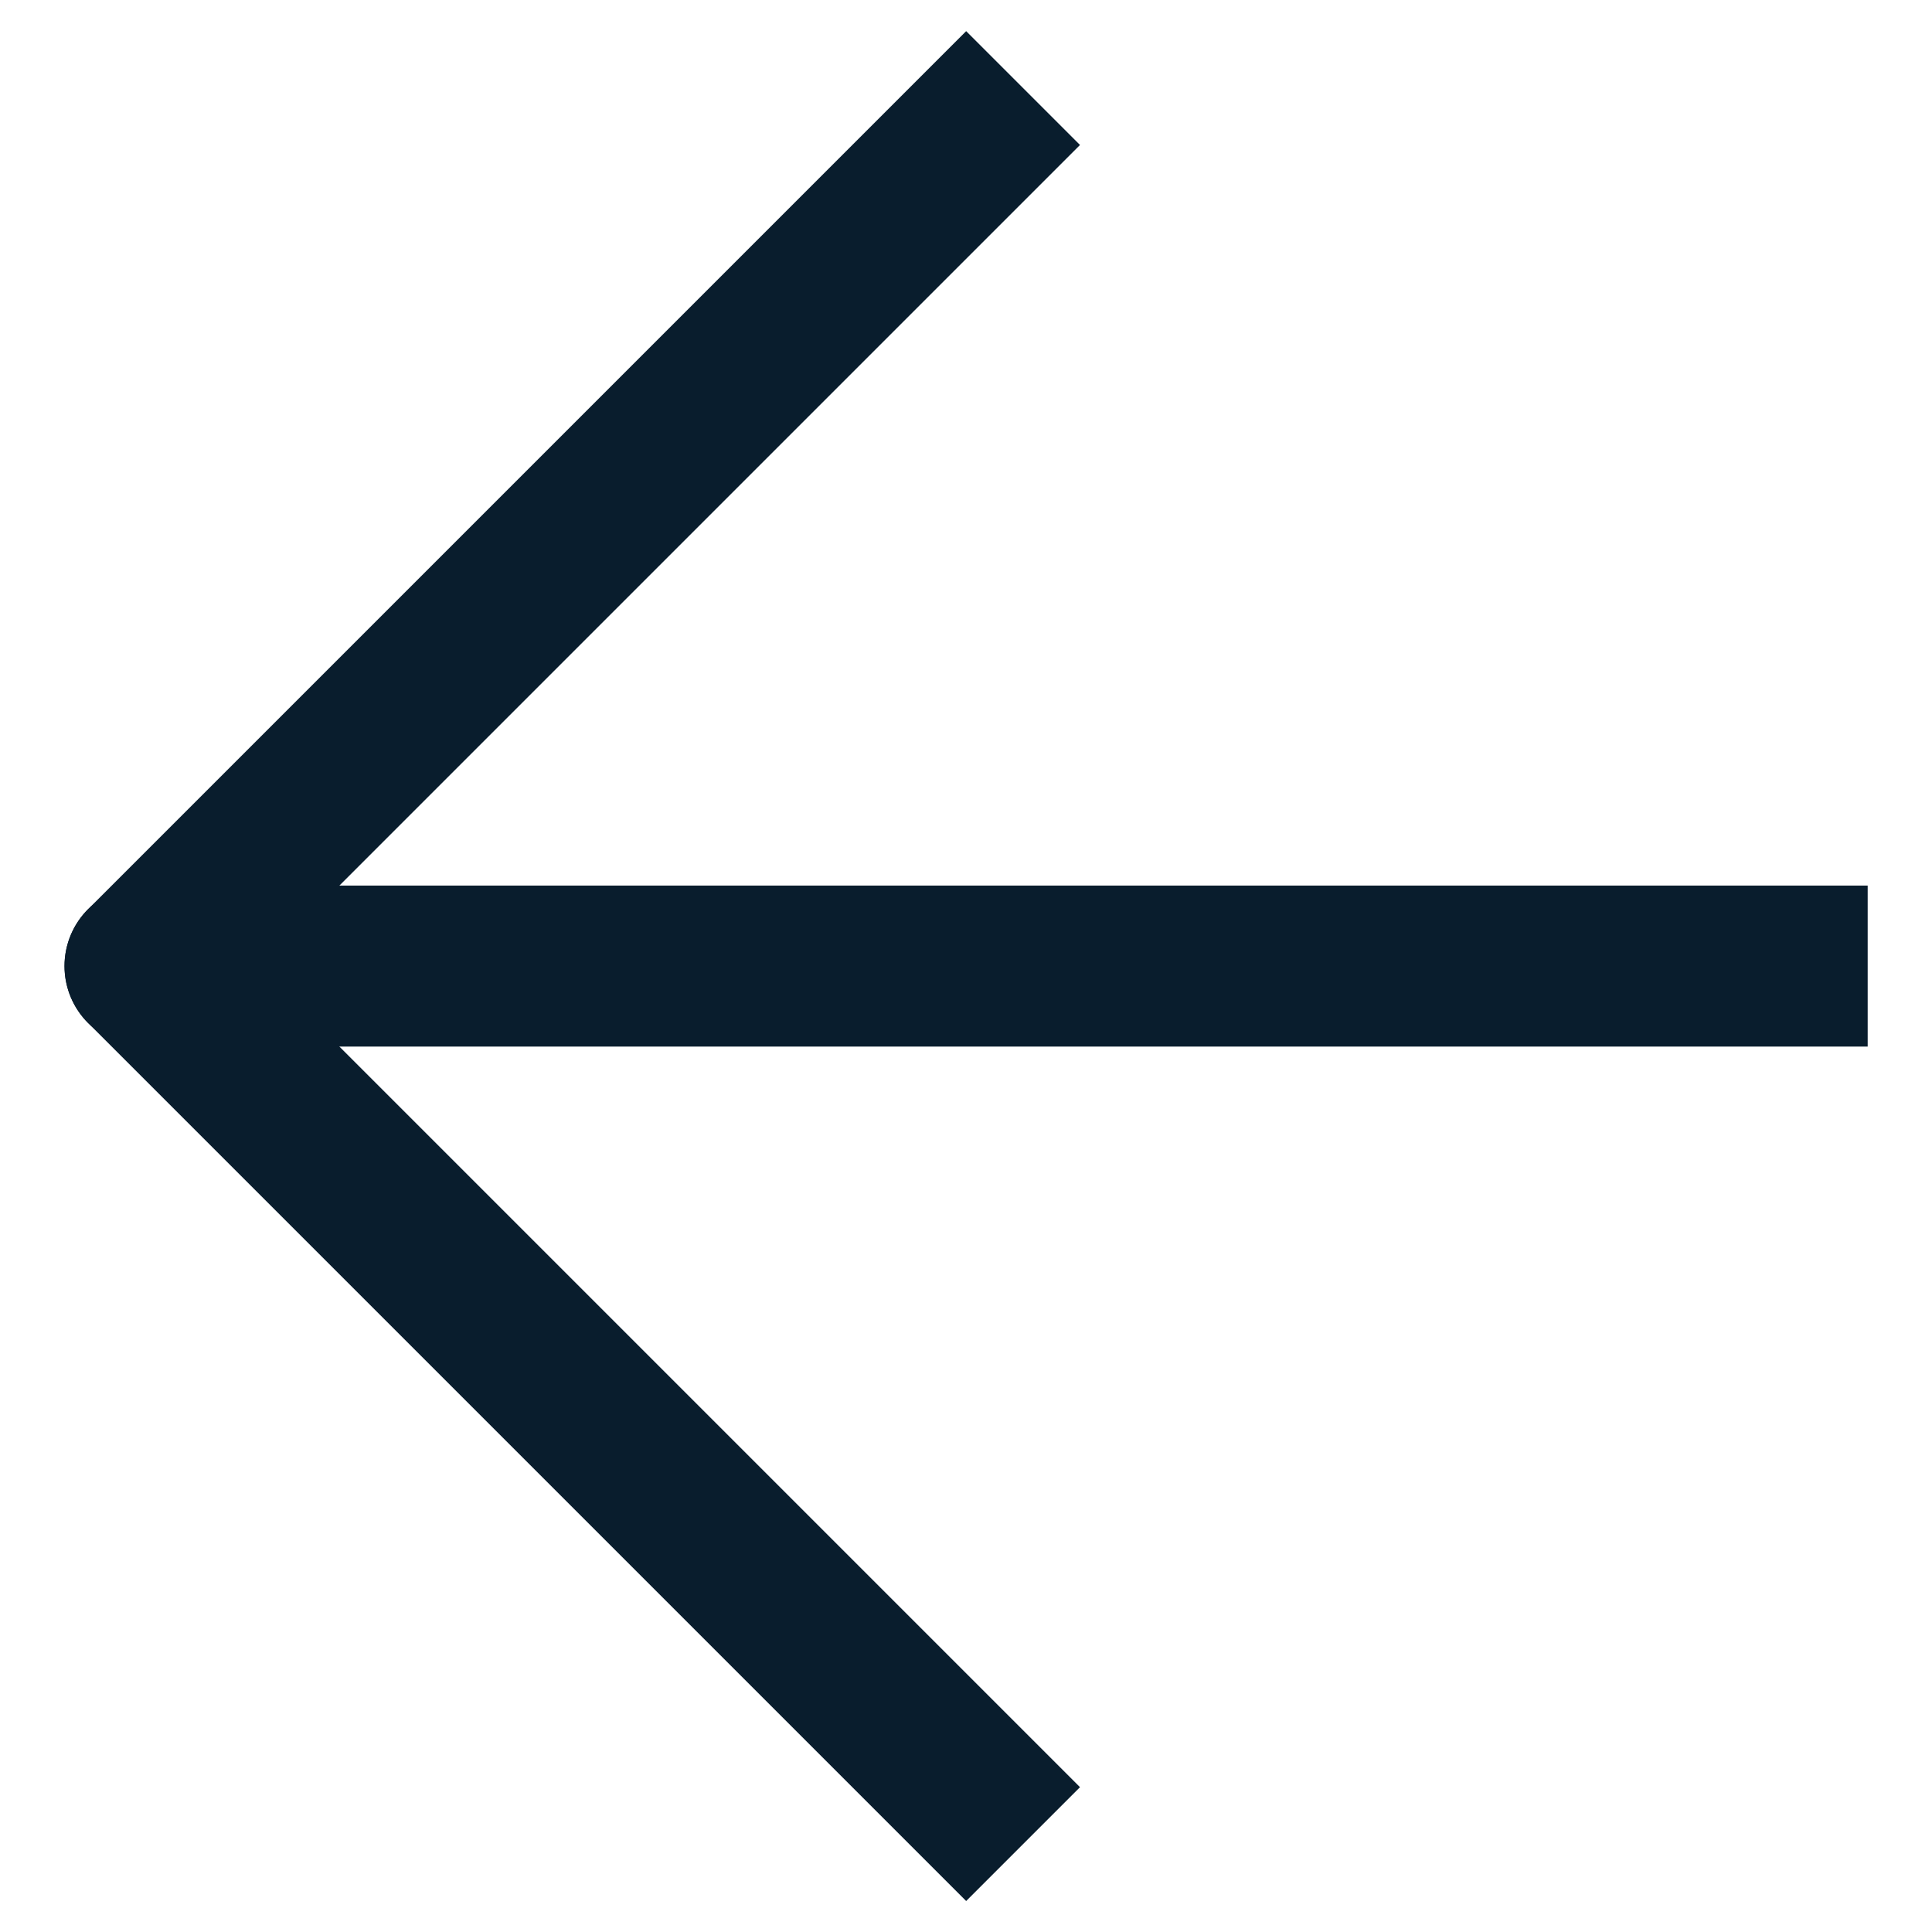
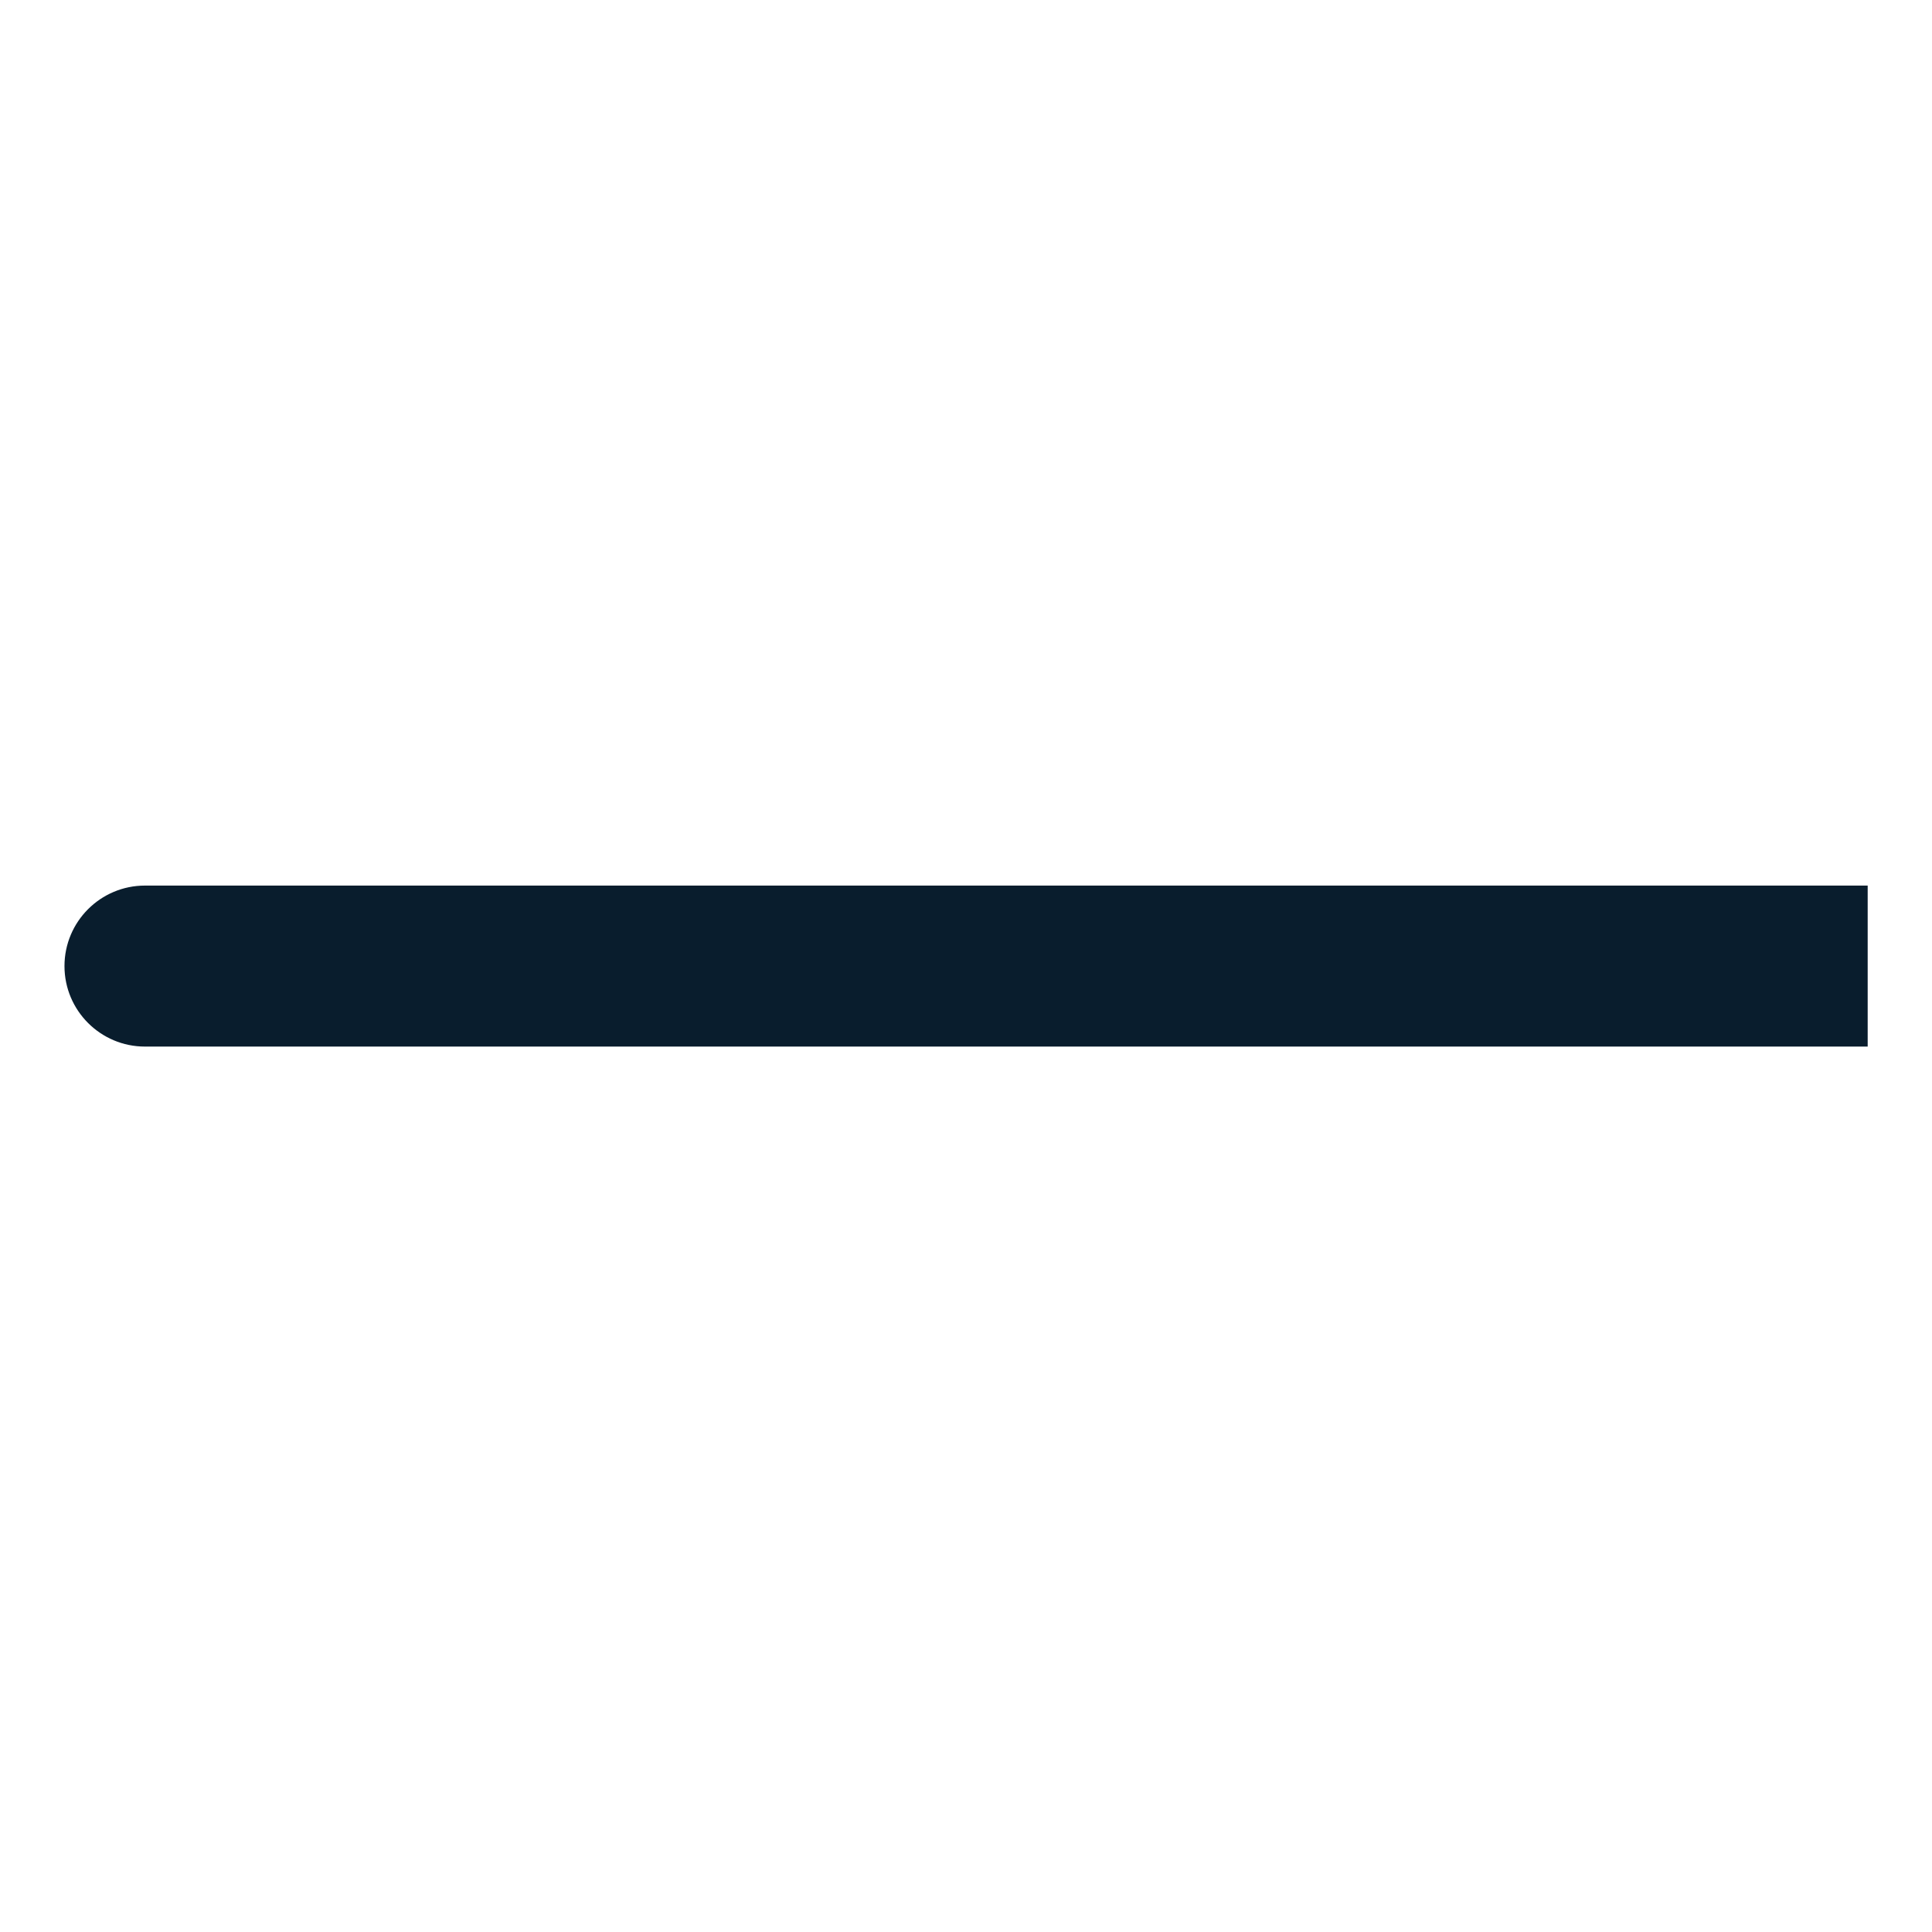
<svg xmlns="http://www.w3.org/2000/svg" width="24" height="24" viewBox="0 0 24 24" fill="none">
  <path d="M22.201 11.001H23.201V13.001H22.201V11.001ZM1.801 13.001C1.249 13.001 0.801 12.553 0.801 12.001C0.801 11.449 1.249 11.001 1.801 11.001V13.001ZM22.201 13.001H1.801V11.001H22.201V13.001Z" fill="#091D2D" />
-   <path d="M12.002 1.801L1.802 12.001L12.002 22.201" stroke="#091D2D" stroke-width="2" stroke-linecap="square" stroke-linejoin="round" />
</svg>